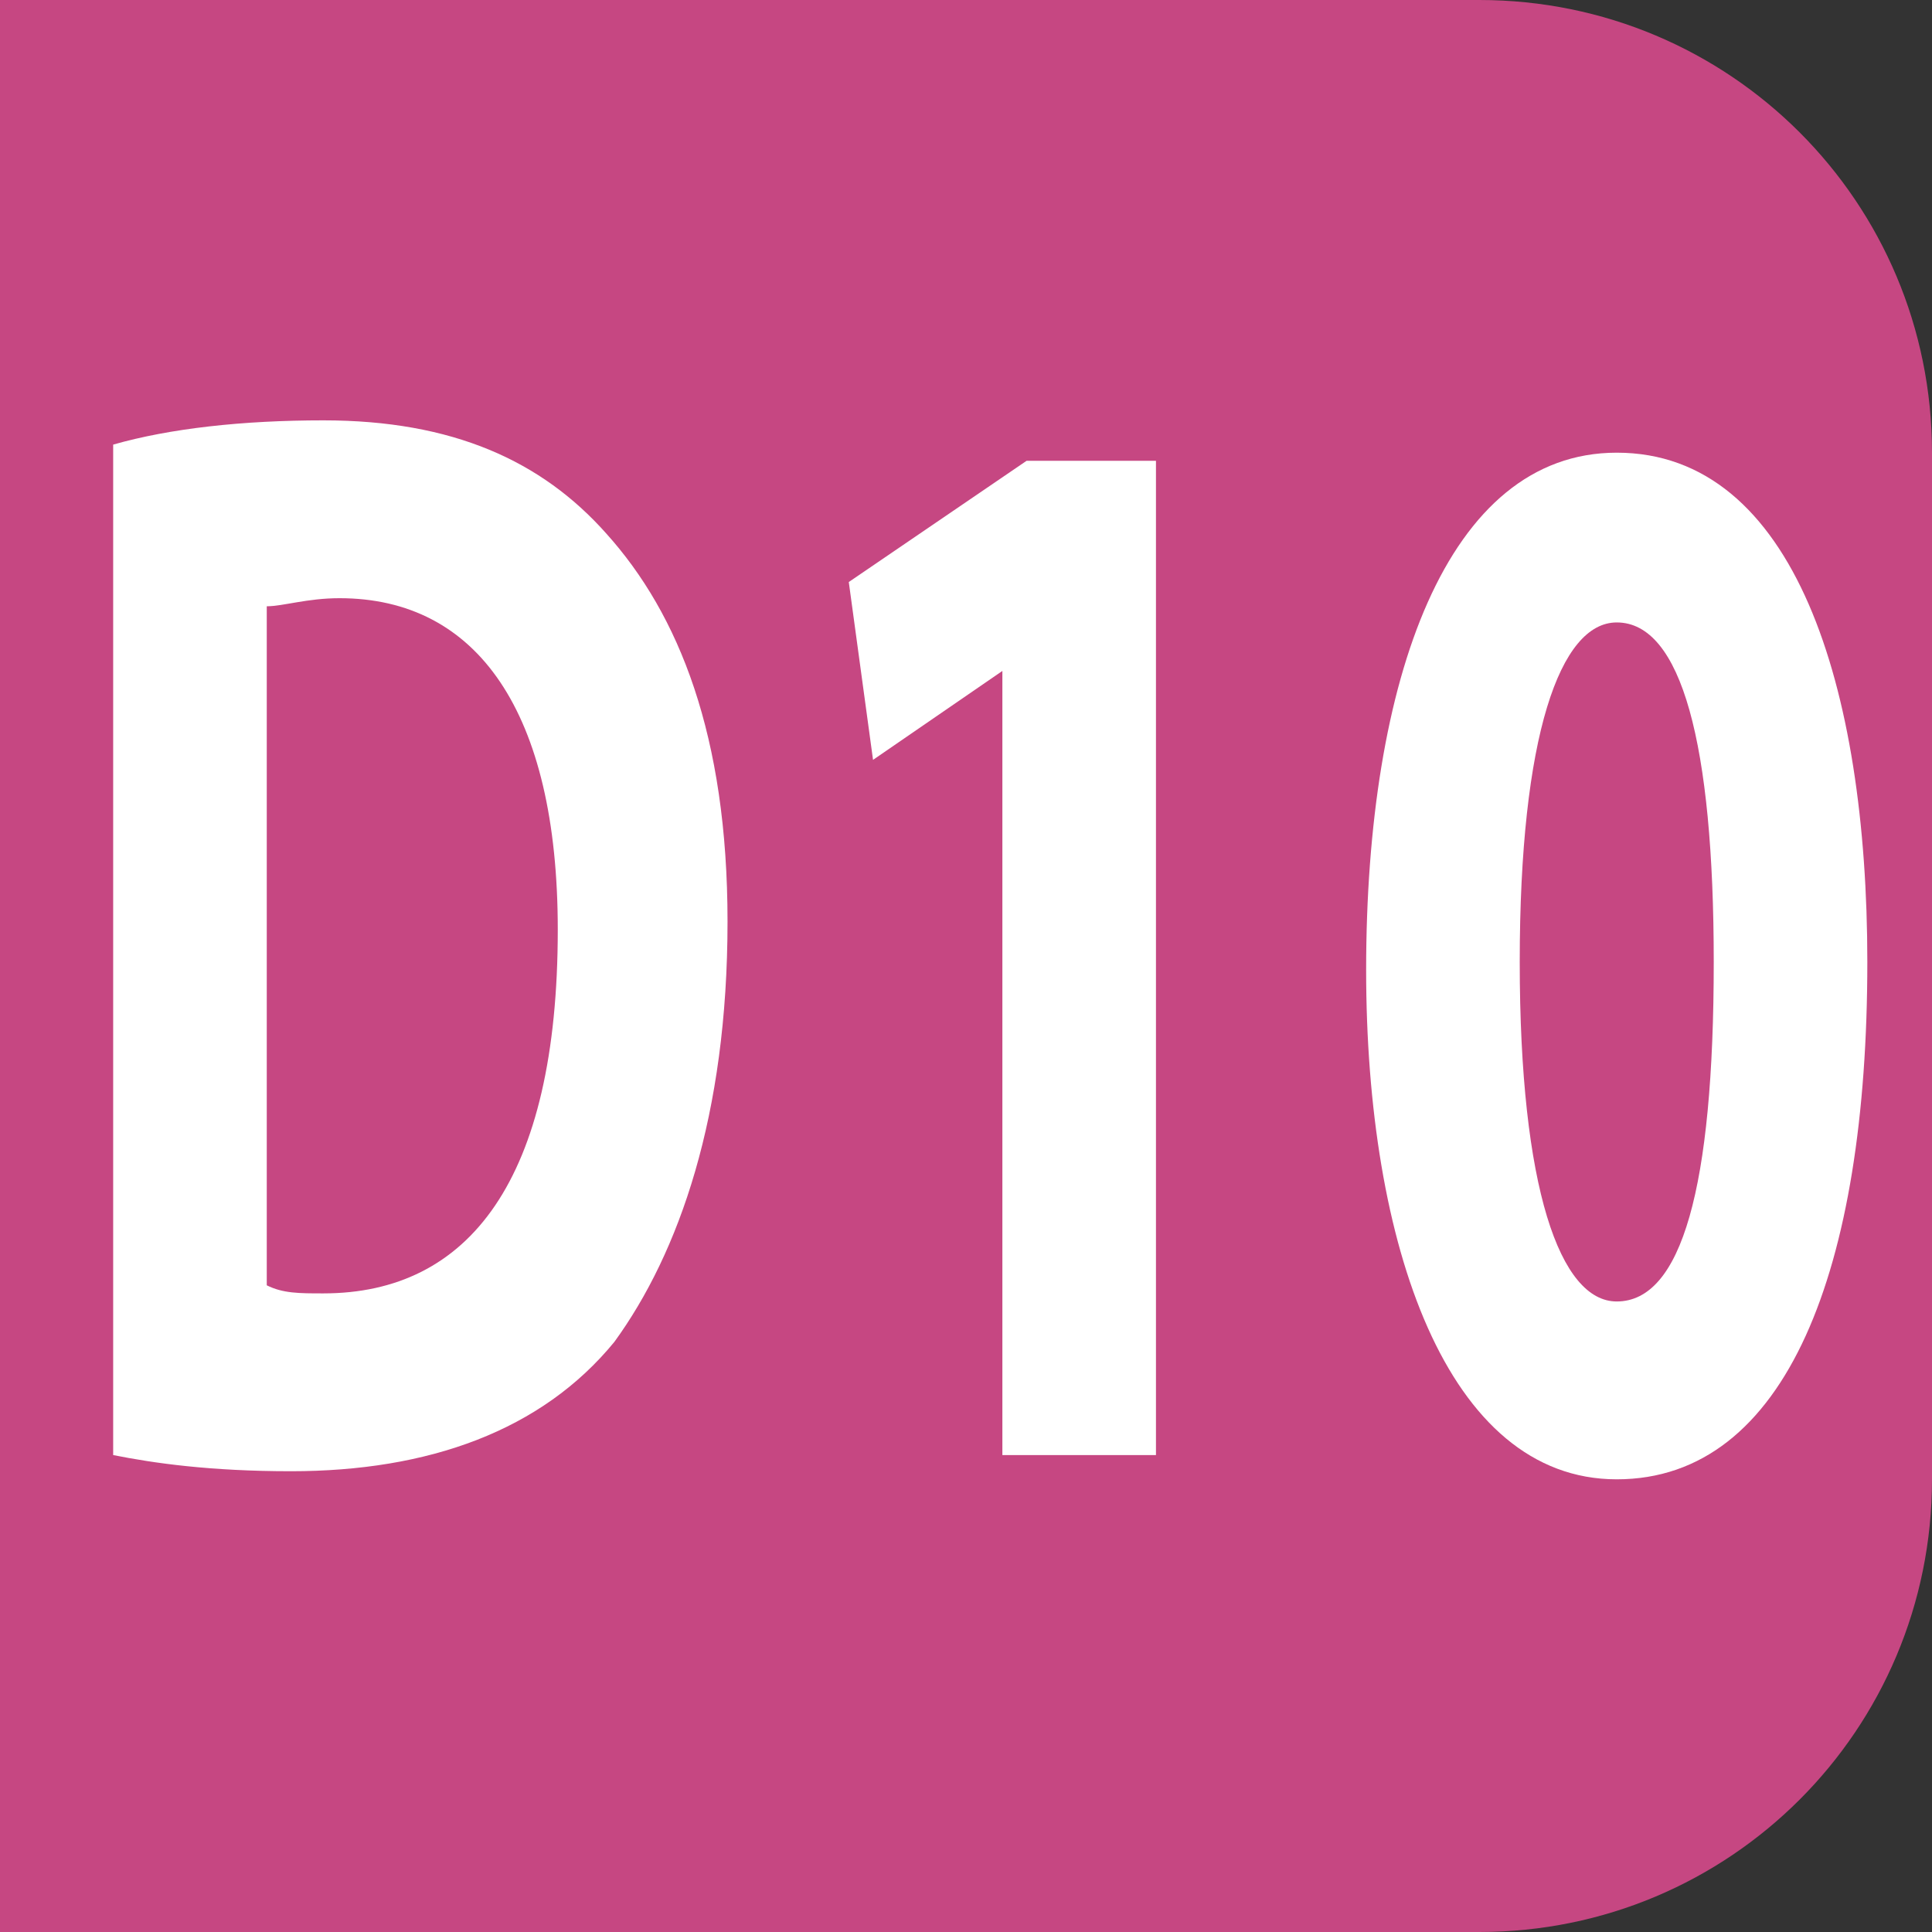
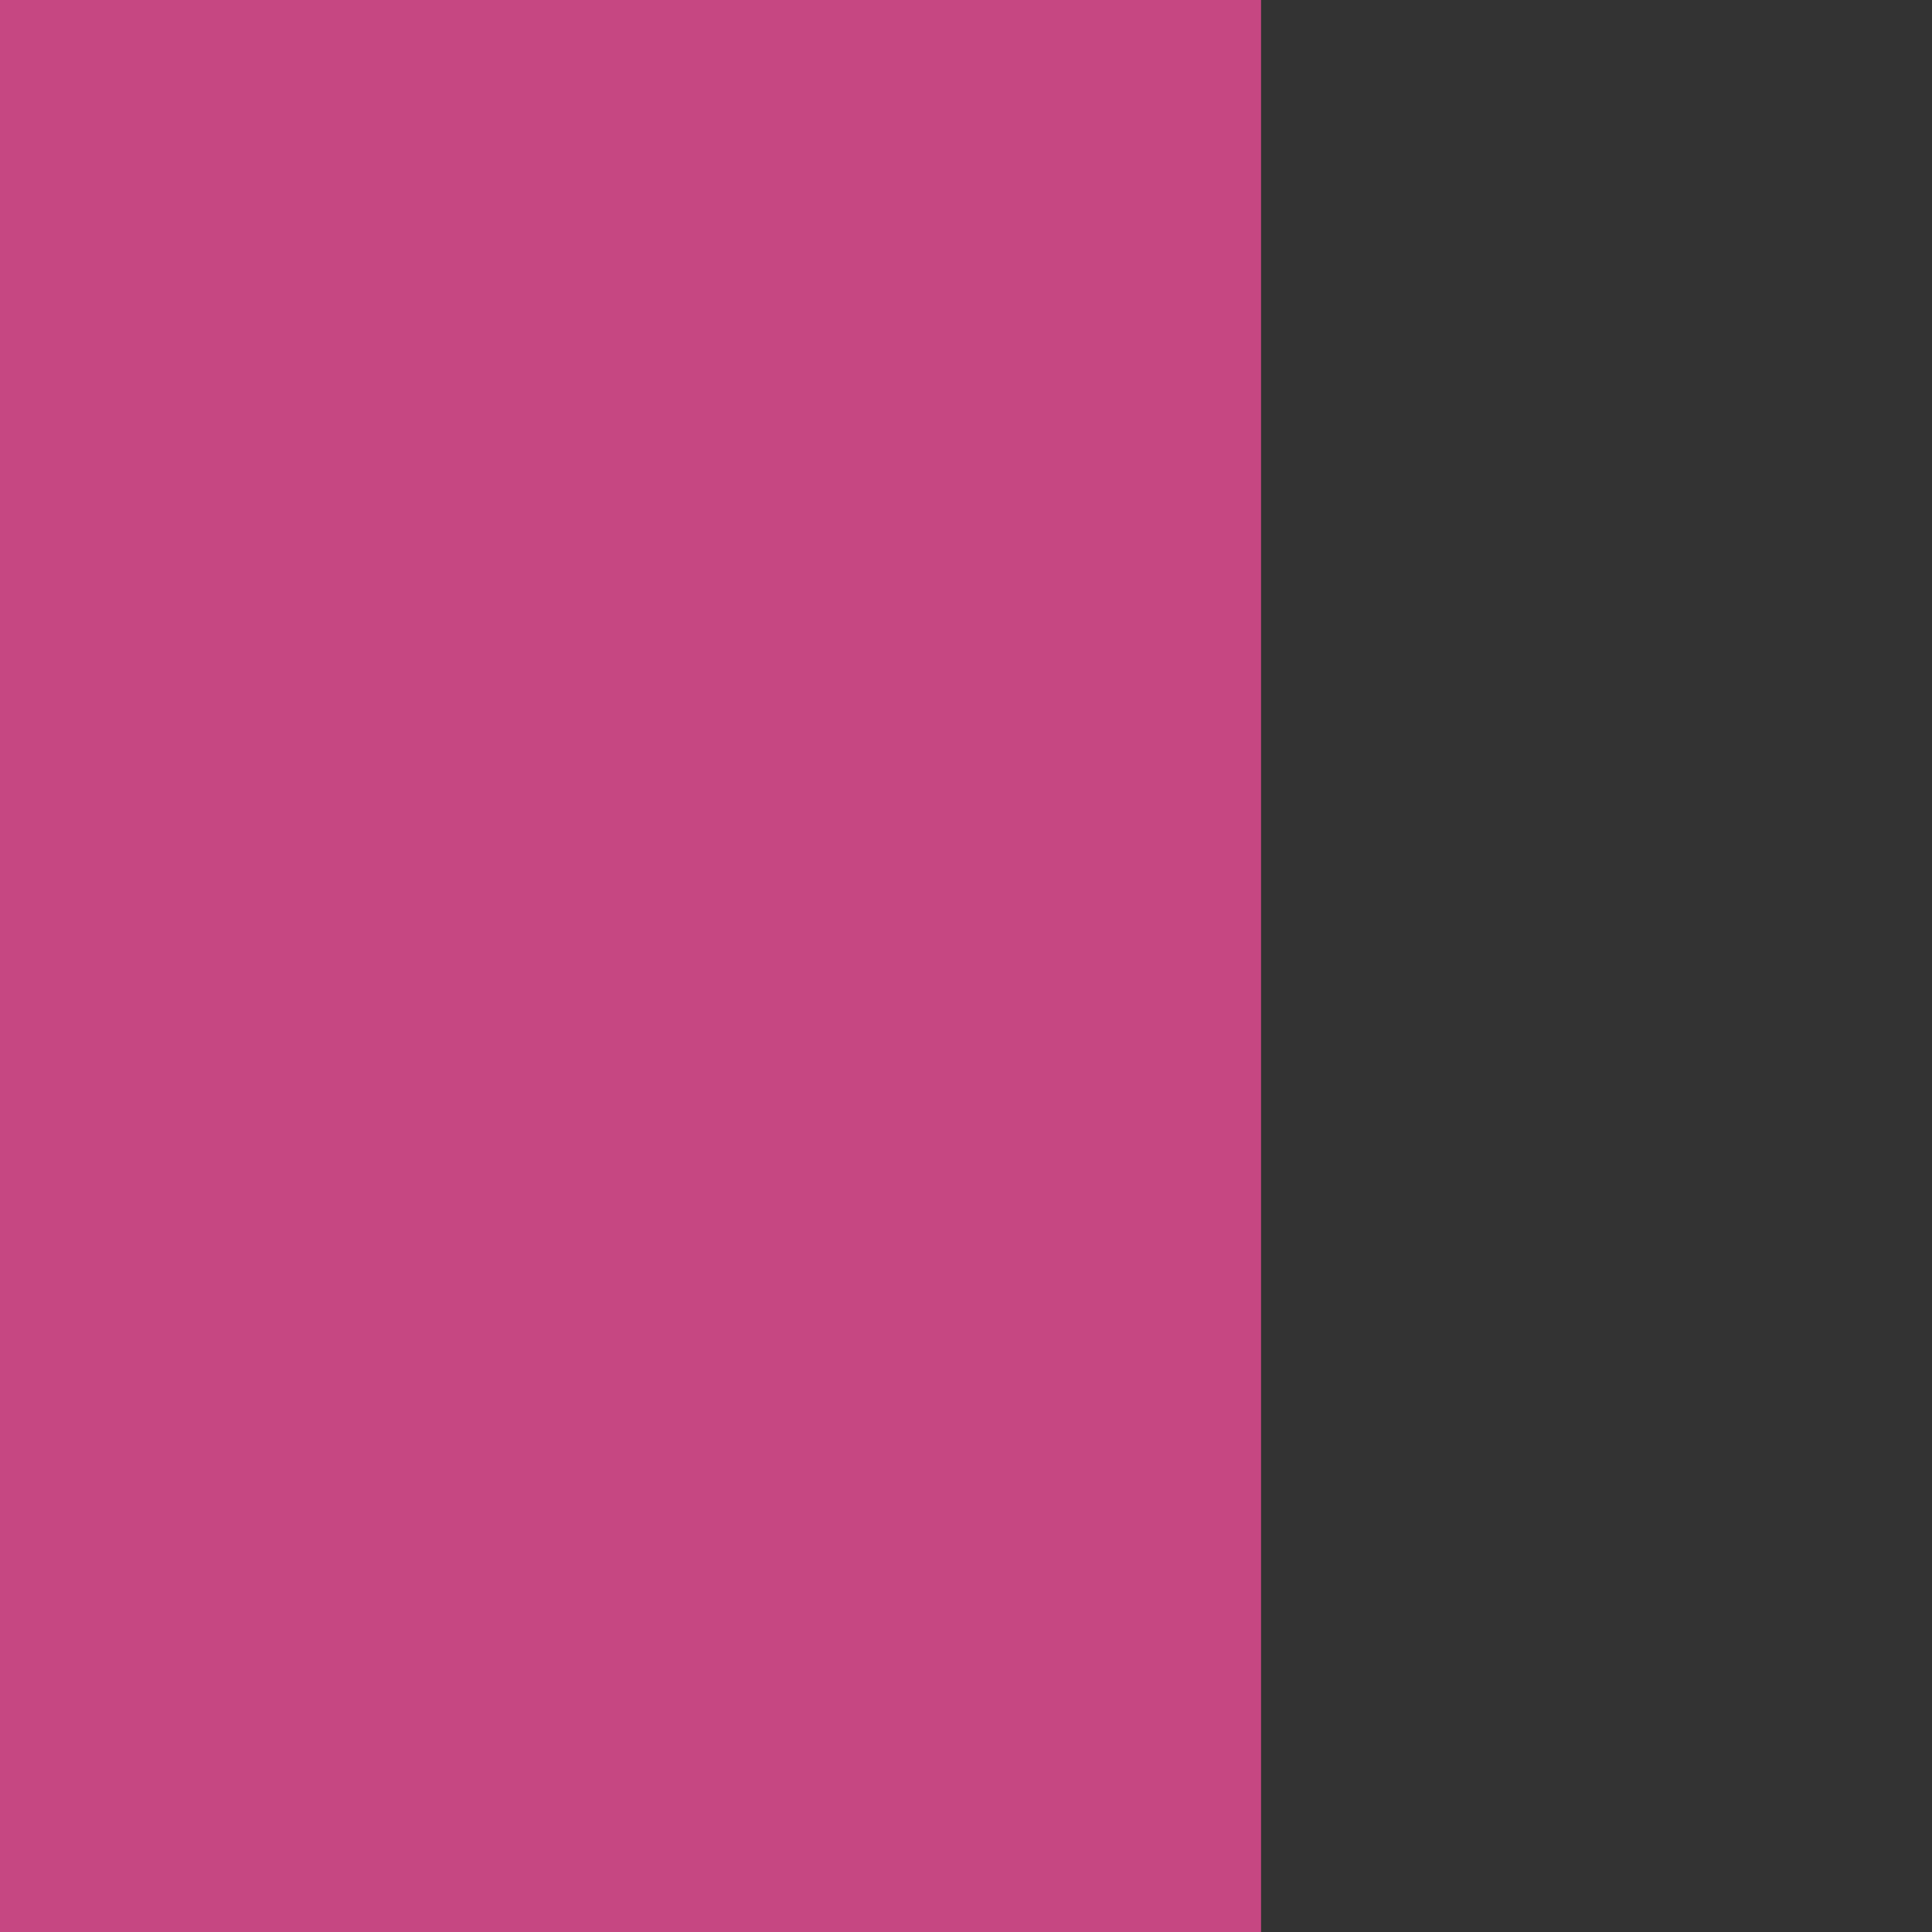
<svg xmlns="http://www.w3.org/2000/svg" version="1.1" id="Calque_2_00000000200880414037016020000016788600962743955642_" x="0px" y="0px" viewBox="0 0 23.9 23.9" style="enable-background:new 0 0 23.9 23.9;" xml:space="preserve">
  <rect x="0" y="0" width="23.9" height="23.9" fill="#333333" stroke="none" />
  <style type="text/css">
	.st0{fill:#C64782;}
	.st1{enable-background:new    ;}
	.st2{fill:#FFFFFF;}
</style>
-   <path class="st0" d="M5.6,0h12.7c3.1,0,5.6,2.5,5.6,5.6v12.7c0,3.1-2.5,5.6-5.6,5.6H5.6c-3.1,0-5.6-2.5-5.6-5.6V5.6  C0,2.5,2.5,0,5.6,0z" />
  <rect y="0" class="st0" width="15.6" height="23.9" />
  <g class="st1">
-     <path class="st2" d="M1.4,5.5C2.1,5.3,3,5.2,4,5.2c1.6,0,2.7,0.5,3.5,1.4C8.4,7.6,9,9.1,9,11.4c0,2.4-0.6,4.1-1.4,5.2   c-0.9,1.1-2.3,1.6-4,1.6c-1,0-1.7-0.1-2.2-0.2V5.5z M3.3,15.9C3.5,16,3.7,16,4,16c1.8,0,2.9-1.4,2.9-4.5c0-2.7-1-4.1-2.7-4.1   c-0.4,0-0.7,0.1-0.9,0.1V15.9z" />
-     <path class="st2" d="M12.4,8.3L12.4,8.3l-1.6,1.1l-0.3-2.2l2.2-1.5h1.6v12.3h-1.9V8.3z" />
-     <path class="st2" d="M23.1,11.9c0,3.8-1,6.4-3.1,6.4c-2.1,0-3.1-2.9-3.1-6.3c0-3.6,1-6.4,3.1-6.4C22.2,5.6,23.1,8.5,23.1,11.9z    M18.8,11.9c0,2.8,0.5,4.2,1.2,4.2c0.8,0,1.2-1.4,1.2-4.2c0-2.7-0.4-4.2-1.2-4.2C19.3,7.7,18.8,9.1,18.8,11.9z" />
-   </g>
+     </g>
</svg>